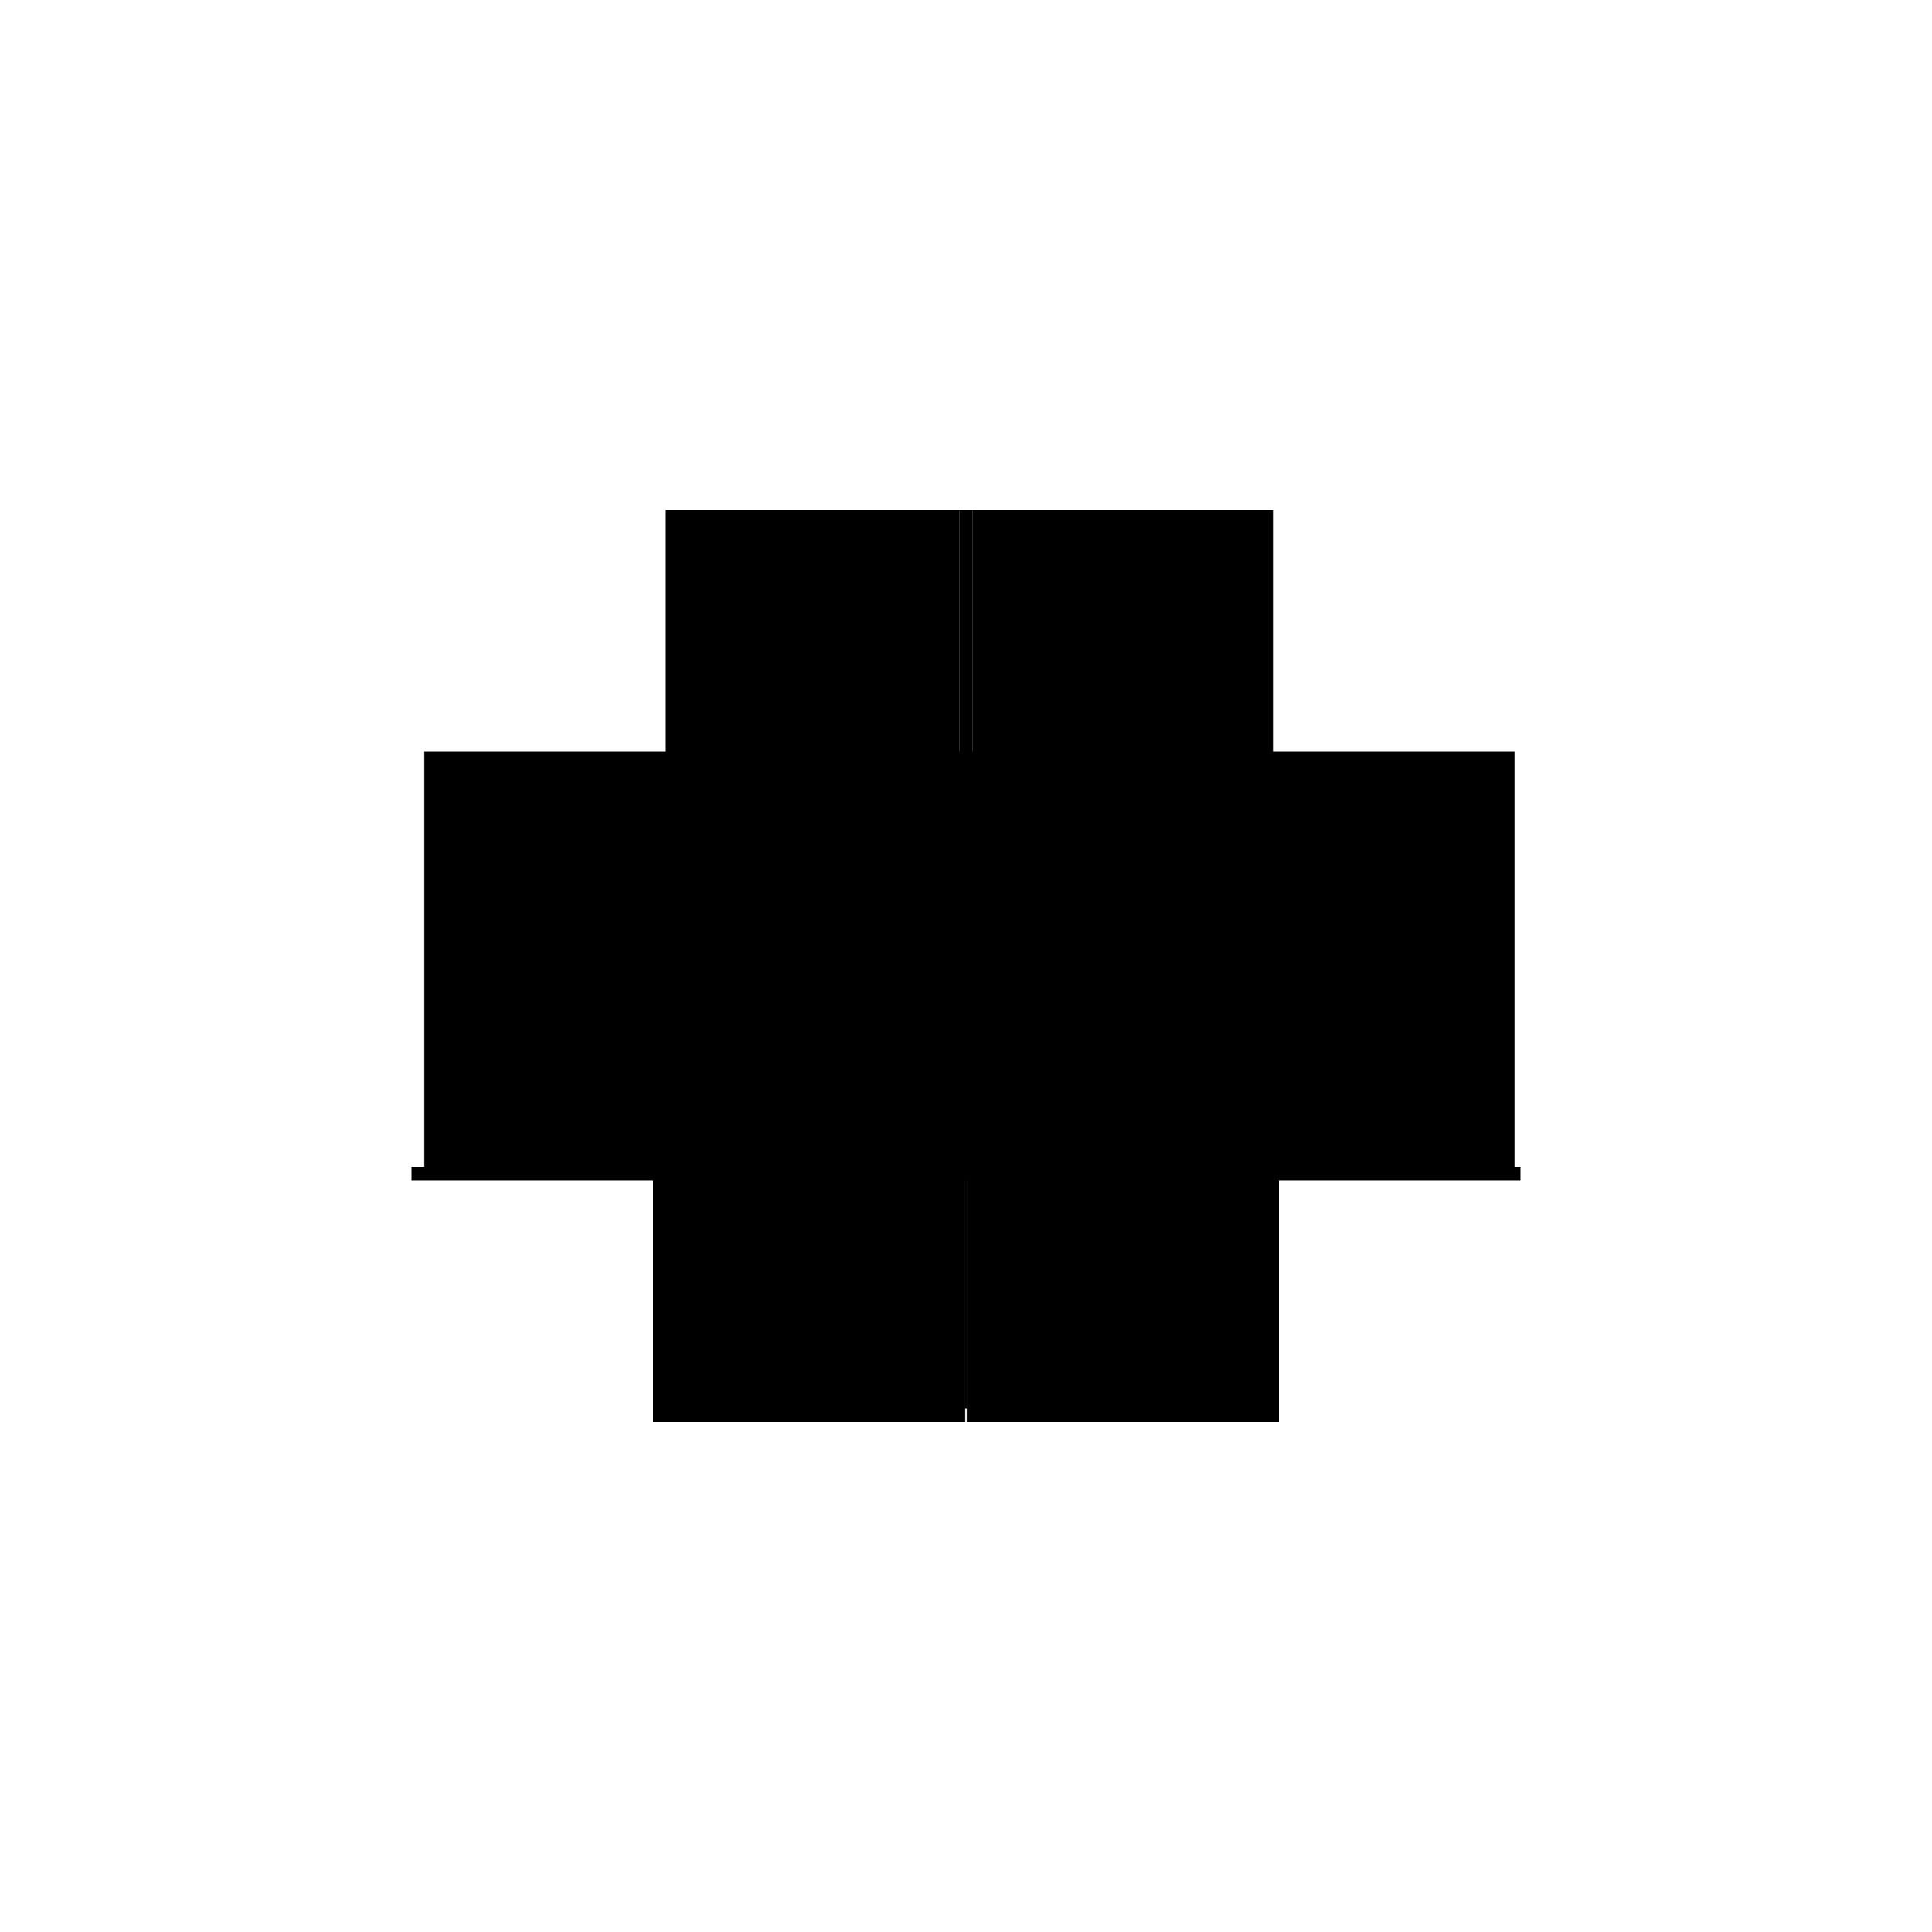
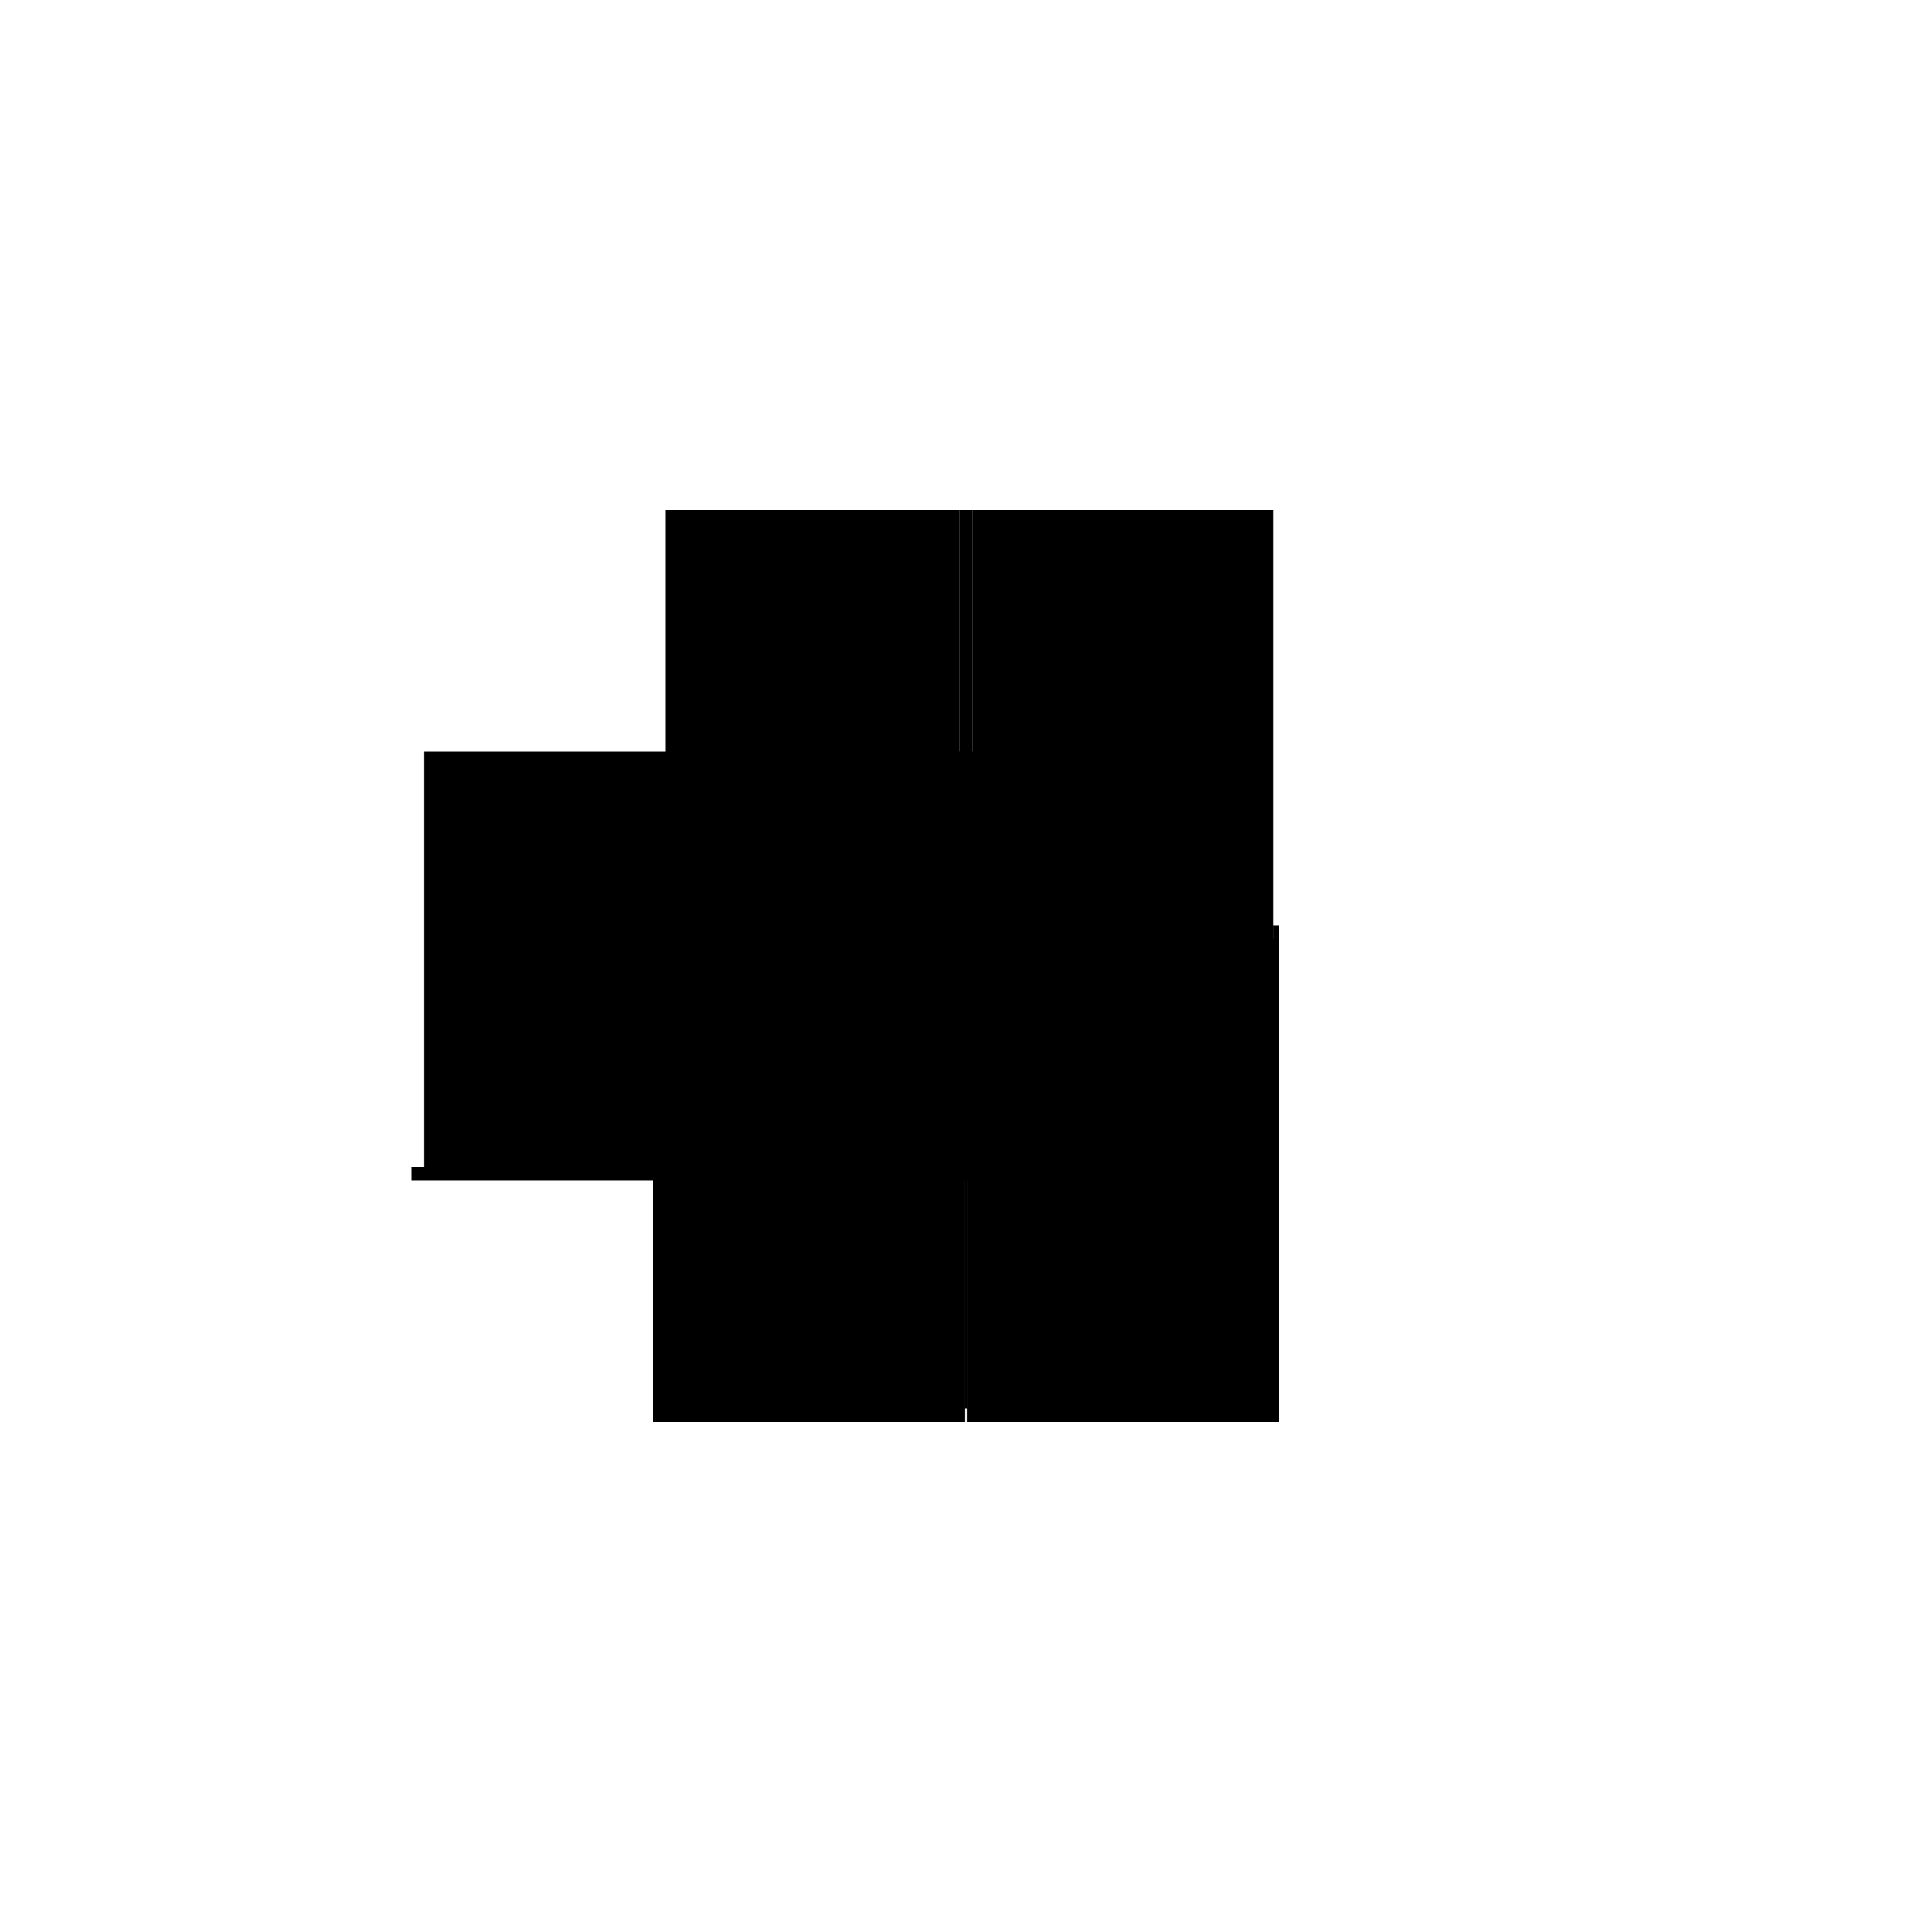
<svg xmlns="http://www.w3.org/2000/svg" baseProfile="full" height="100%" version="1.1" viewBox="-1,-1,2,2" width="100%">
  <defs>
    <style type="text/css">.vectorEffectClass {vector-effect: non-scaling-stroke;}</style>
  </defs>
  <line class="vectorEffectClass" fill="none" stroke="black" stroke-width="0.5" x1="-0.311" x2="-0.311" y1="0.208" y2="-0.222" />
-   <line class="vectorEffectClass" fill="none" stroke="black" stroke-width="0.5" x1="0.318" x2="0.318" y1="0.208" y2="-0.222" />
  <line class="vectorEffectClass" fill="none" stroke="black" stroke-width="0.5" x1="-0.324" x2="-0.001" y1="0.222" y2="0.222" />
  <line class="vectorEffectClass" fill="none" stroke="black" stroke-width="0.5" x1="0.001" x2="0.324" y1="0.222" y2="0.222" />
  <line class="vectorEffectClass" fill="none" stroke="black" stroke-width="0.5" x1="0.007" x2="0.318" y1="0.208" y2="0.208" />
  <line class="vectorEffectClass" fill="none" stroke="black" stroke-width="0.5" x1="0.007" x2="0.318" y1="-0.222" y2="-0.222" />
  <line class="vectorEffectClass" fill="none" stroke="black" stroke-width="0.5" x1="-0.311" x2="-0.007" y1="0.208" y2="0.208" />
  <line class="vectorEffectClass" fill="none" stroke="black" stroke-width="0.5" x1="-0.311" x2="-0.007" y1="-0.222" y2="-0.222" />
  <line class="vectorEffectClass" fill="none" stroke="black" stroke-width="0.5" x1="-0.324" x2="-0.324" y1="0.222" y2="0.208" />
  <line class="vectorEffectClass" fill="none" stroke="black" stroke-width="0.5" x1="-0.001" x2="-0.001" y1="0.222" y2="0.208" />
  <line class="vectorEffectClass" fill="none" stroke="black" stroke-width="0.5" x1="0.001" x2="0.001" y1="0.222" y2="0.208" />
-   <line class="vectorEffectClass" fill="none" stroke="black" stroke-width="0.5" x1="0.324" x2="0.324" y1="0.222" y2="0.208" />
  <line class="vectorEffectClass" fill="none" stroke="black" stroke-width="0.5" x1="-0.007" x2="0.007" y1="-0.222" y2="-0.222" />
  <line class="vectorEffectClass" fill="none" stroke="black" stroke-width="0.5" x1="-0.324" x2="-0.311" y1="0.208" y2="0.208" />
  <line class="vectorEffectClass" fill="none" stroke="black" stroke-width="0.5" x1="0.318" x2="0.324" y1="0.208" y2="0.208" />
  <line class="vectorEffectClass" fill="none" stroke="black" stroke-width="0.5" x1="-0.007" x2="-0.001" y1="0.208" y2="0.208" />
  <line class="vectorEffectClass" fill="none" stroke="black" stroke-width="0.5" x1="0.001" x2="0.007" y1="0.208" y2="0.208" />
  <line class="vectorEffectClass" fill="none" stroke="black" stroke-width="0.5" x1="-0.001" x2="0.001" y1="0.208" y2="0.208" />
  <line class="vectorEffectClass" fill="none" stroke="black" stroke-dasharray="5.0 5.0" stroke-width="0.5" x1="-0.007" x2="-0.007" y1="0.208" y2="-0.222" />
  <line class="vectorEffectClass" fill="none" stroke="black" stroke-dasharray="5.0 5.0" stroke-width="0.5" x1="0.007" x2="0.007" y1="0.208" y2="-0.222" />
</svg>